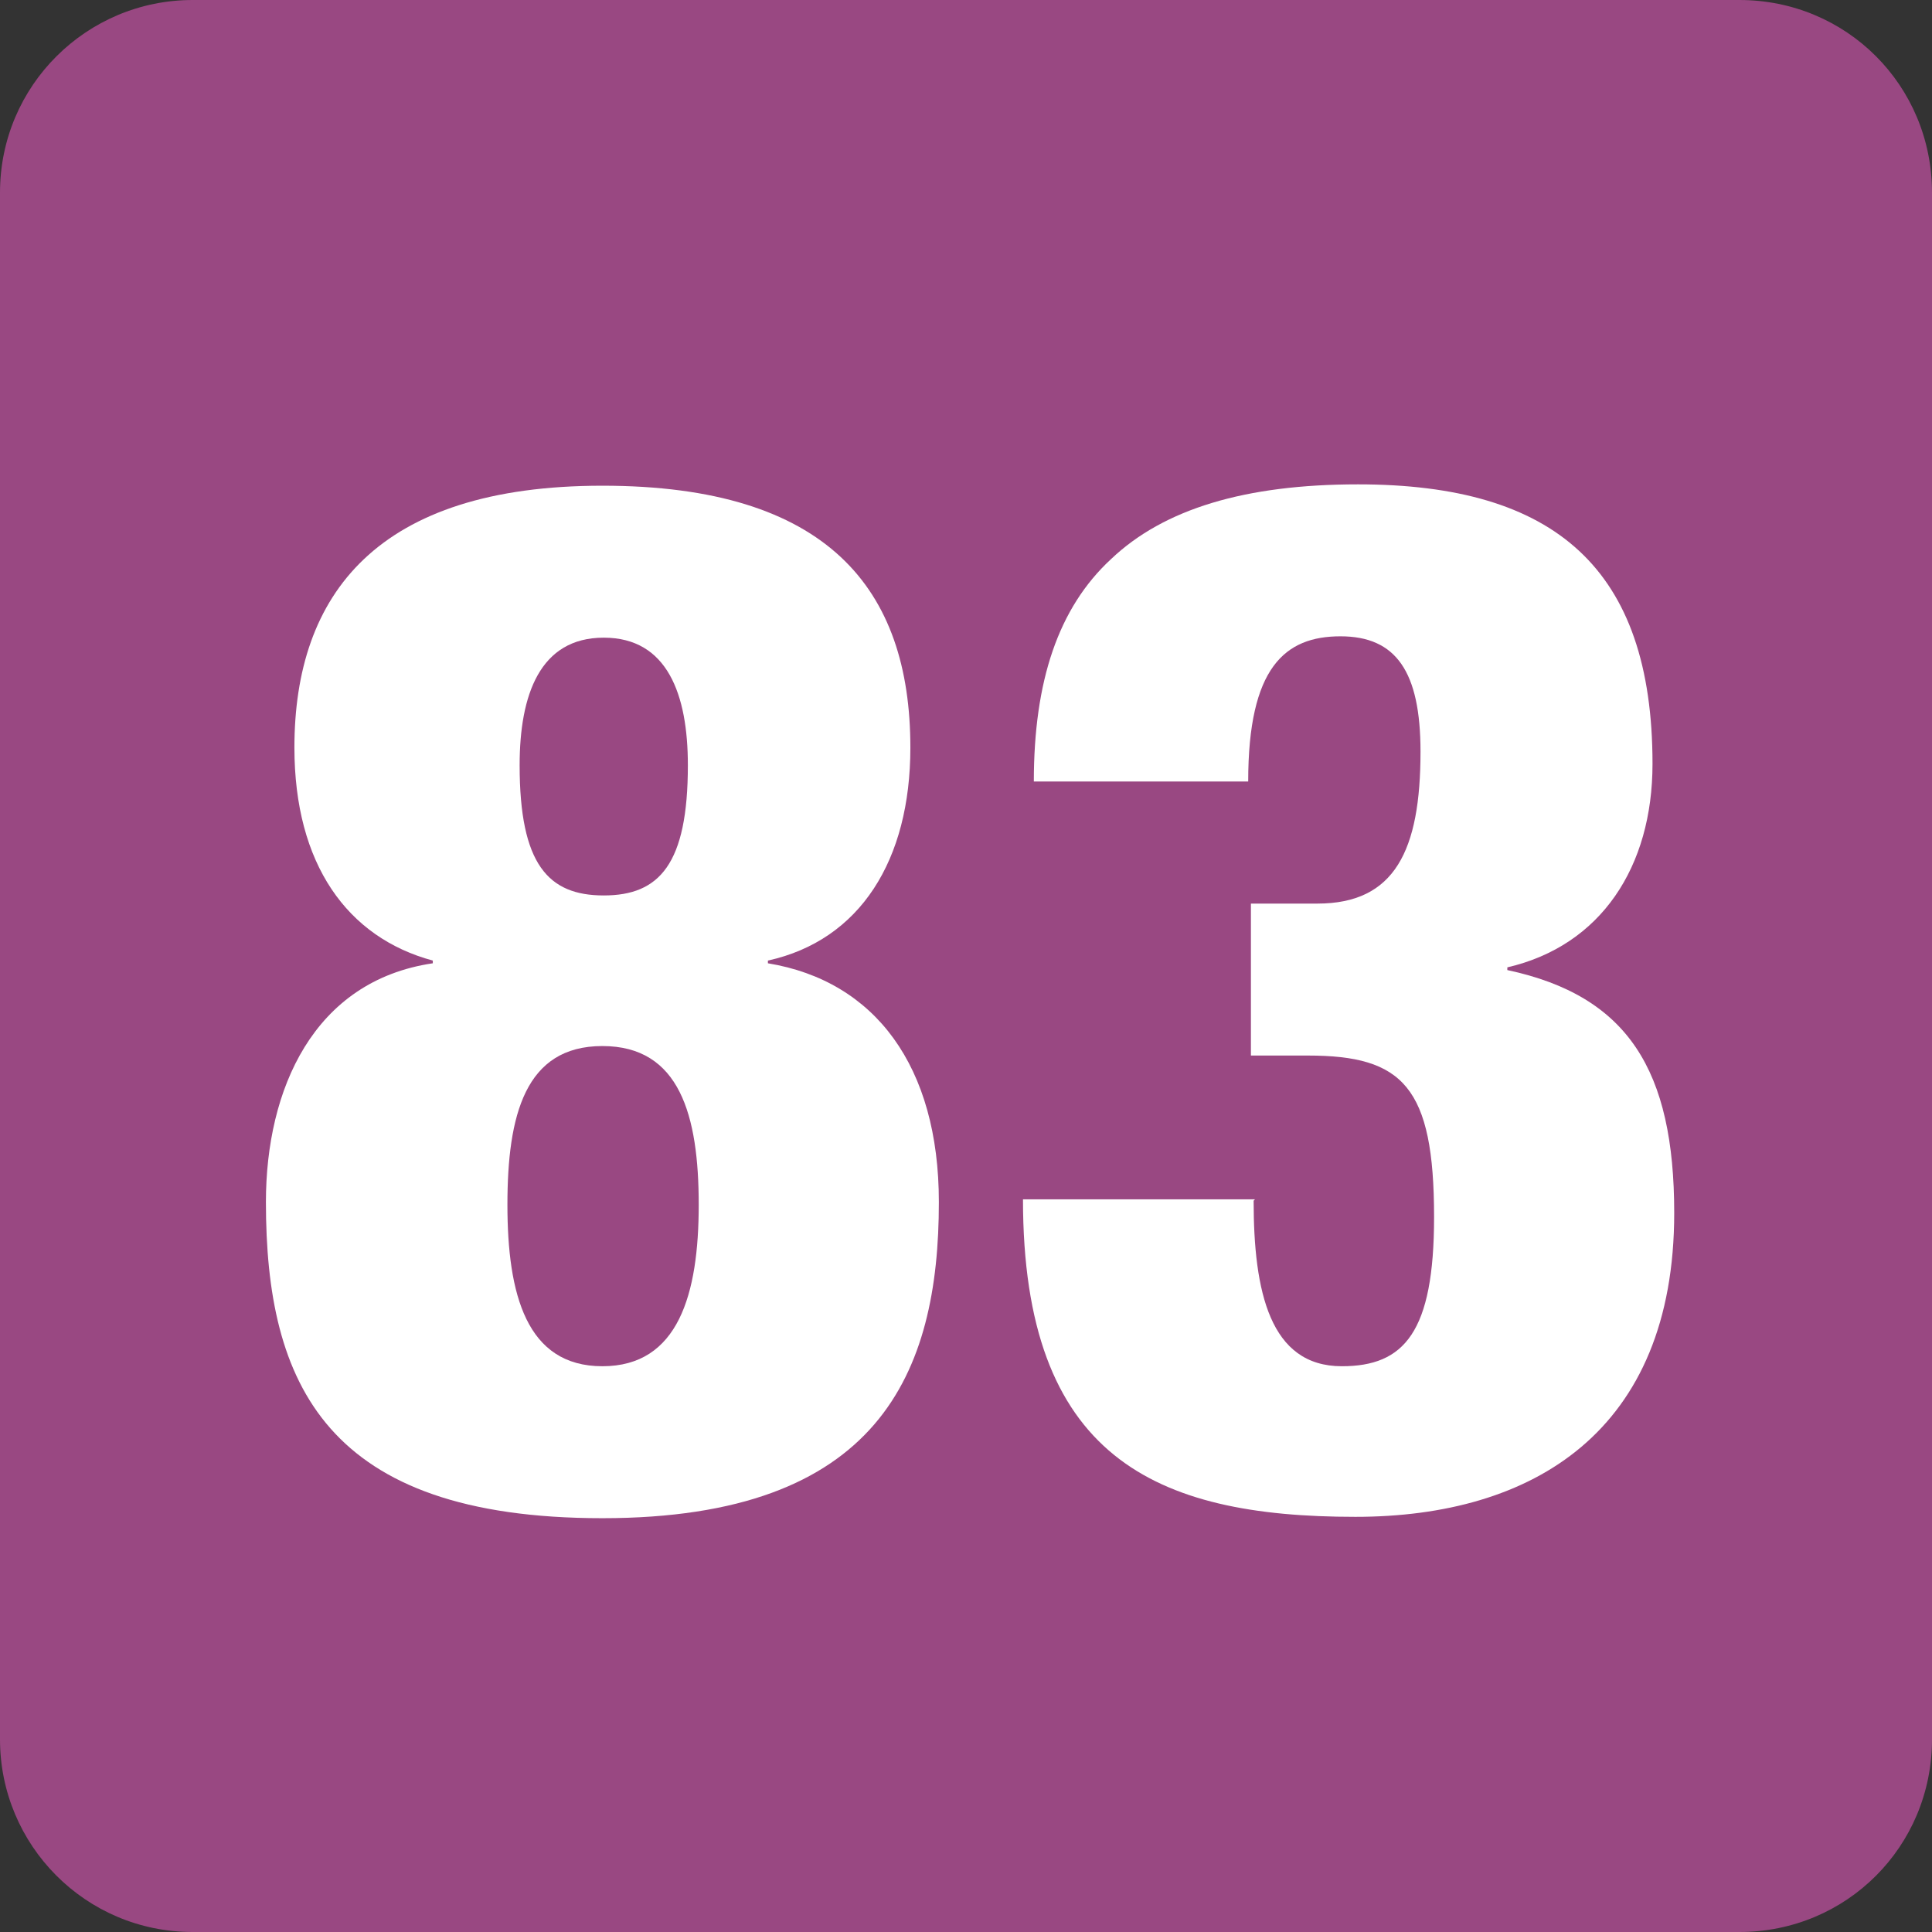
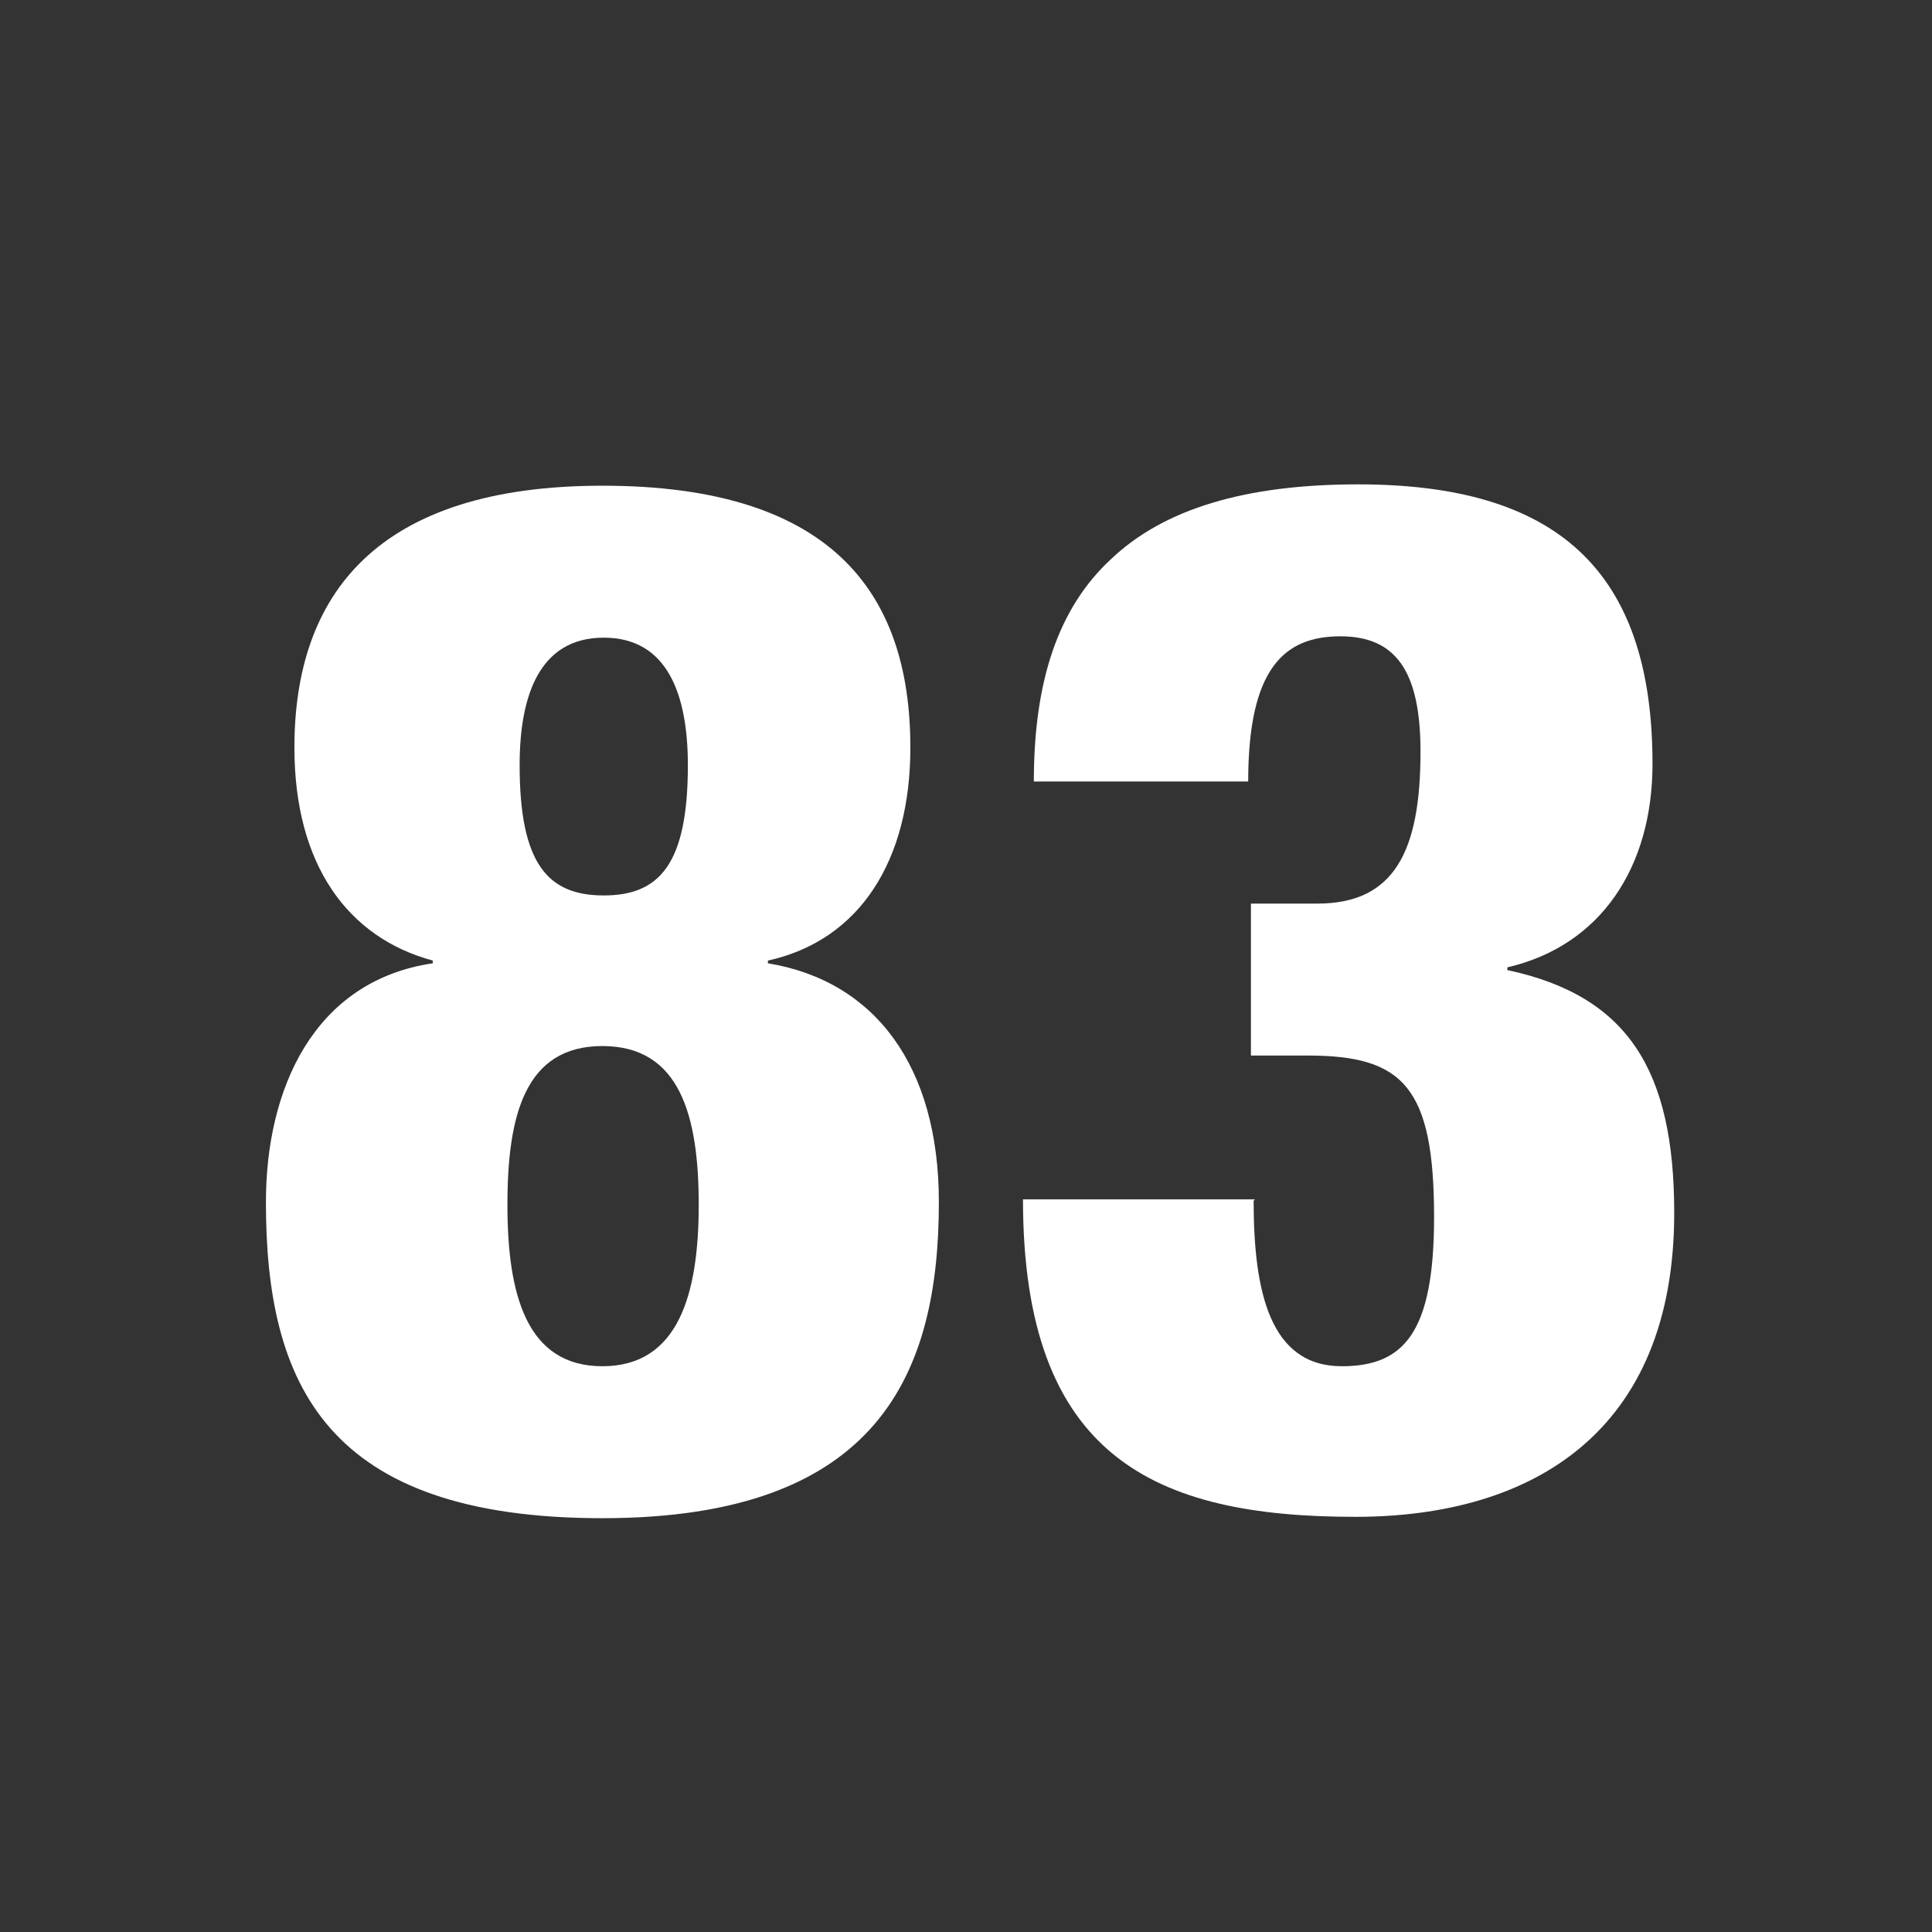
<svg xmlns="http://www.w3.org/2000/svg" id="Calque_1" data-name="Calque 1" viewBox="0 0 14.24 14.24">
  <rect x="0" y="0" width="14.24" height="14.24" fill="#333333" stroke="none" />
  <defs>
    <style>
      .cls-1 {
        fill: #fff;
      }

      .cls-2 {
        fill: #994882;
      }
    </style>
  </defs>
-   <path class="cls-2" d="M14.24,12.82c0,.79-.63,1.42-1.42,1.42H1.42c-.79,0-1.42-.64-1.42-1.42V1.42C0,.63,.64,0,1.42,0H12.82c.79,0,1.42,.63,1.42,1.42" />
  <path class="cls-1" d="M5.07,5.64c0-.52-.15-.94-.62-.94s-.62,.42-.62,.94c0,.73,.21,.96,.62,.96s.62-.23,.62-.96m-1.33,3.24c0,.66,.14,1.19,.7,1.19s.71-.53,.71-1.19-.14-1.17-.71-1.17-.7,.51-.7,1.17m2.97-3.37c0,.83-.37,1.42-1.05,1.57v.02c.79,.13,1.26,.76,1.26,1.76,0,1.26-.44,2.33-2.48,2.33s-2.48-.99-2.48-2.33c0-.83,.35-1.63,1.23-1.76v-.02c-.63-.17-1.02-.71-1.02-1.57,0-1.13,.61-1.93,2.27-1.93s2.27,.76,2.27,1.93" />
  <path class="cls-1" d="M9.24,8.85c0,.67,.12,1.22,.65,1.22,.46,0,.68-.25,.68-1.1,0-.96-.23-1.19-.93-1.19h-.42v-1.12h.49c.57,0,.76-.39,.76-1.12,0-.59-.18-.85-.59-.85s-.68,.23-.68,1.07h-1.58c0-.74,.18-1.28,.57-1.64,.39-.37,.99-.55,1.82-.55,1.45,0,2.17,.62,2.17,2.06,0,.76-.38,1.34-1.07,1.5v.02c.89,.19,1.23,.74,1.23,1.79,0,1.61-1.04,2.24-2.35,2.24-1.48,0-2.45-.44-2.45-2.34h1.71Z" />
</svg>